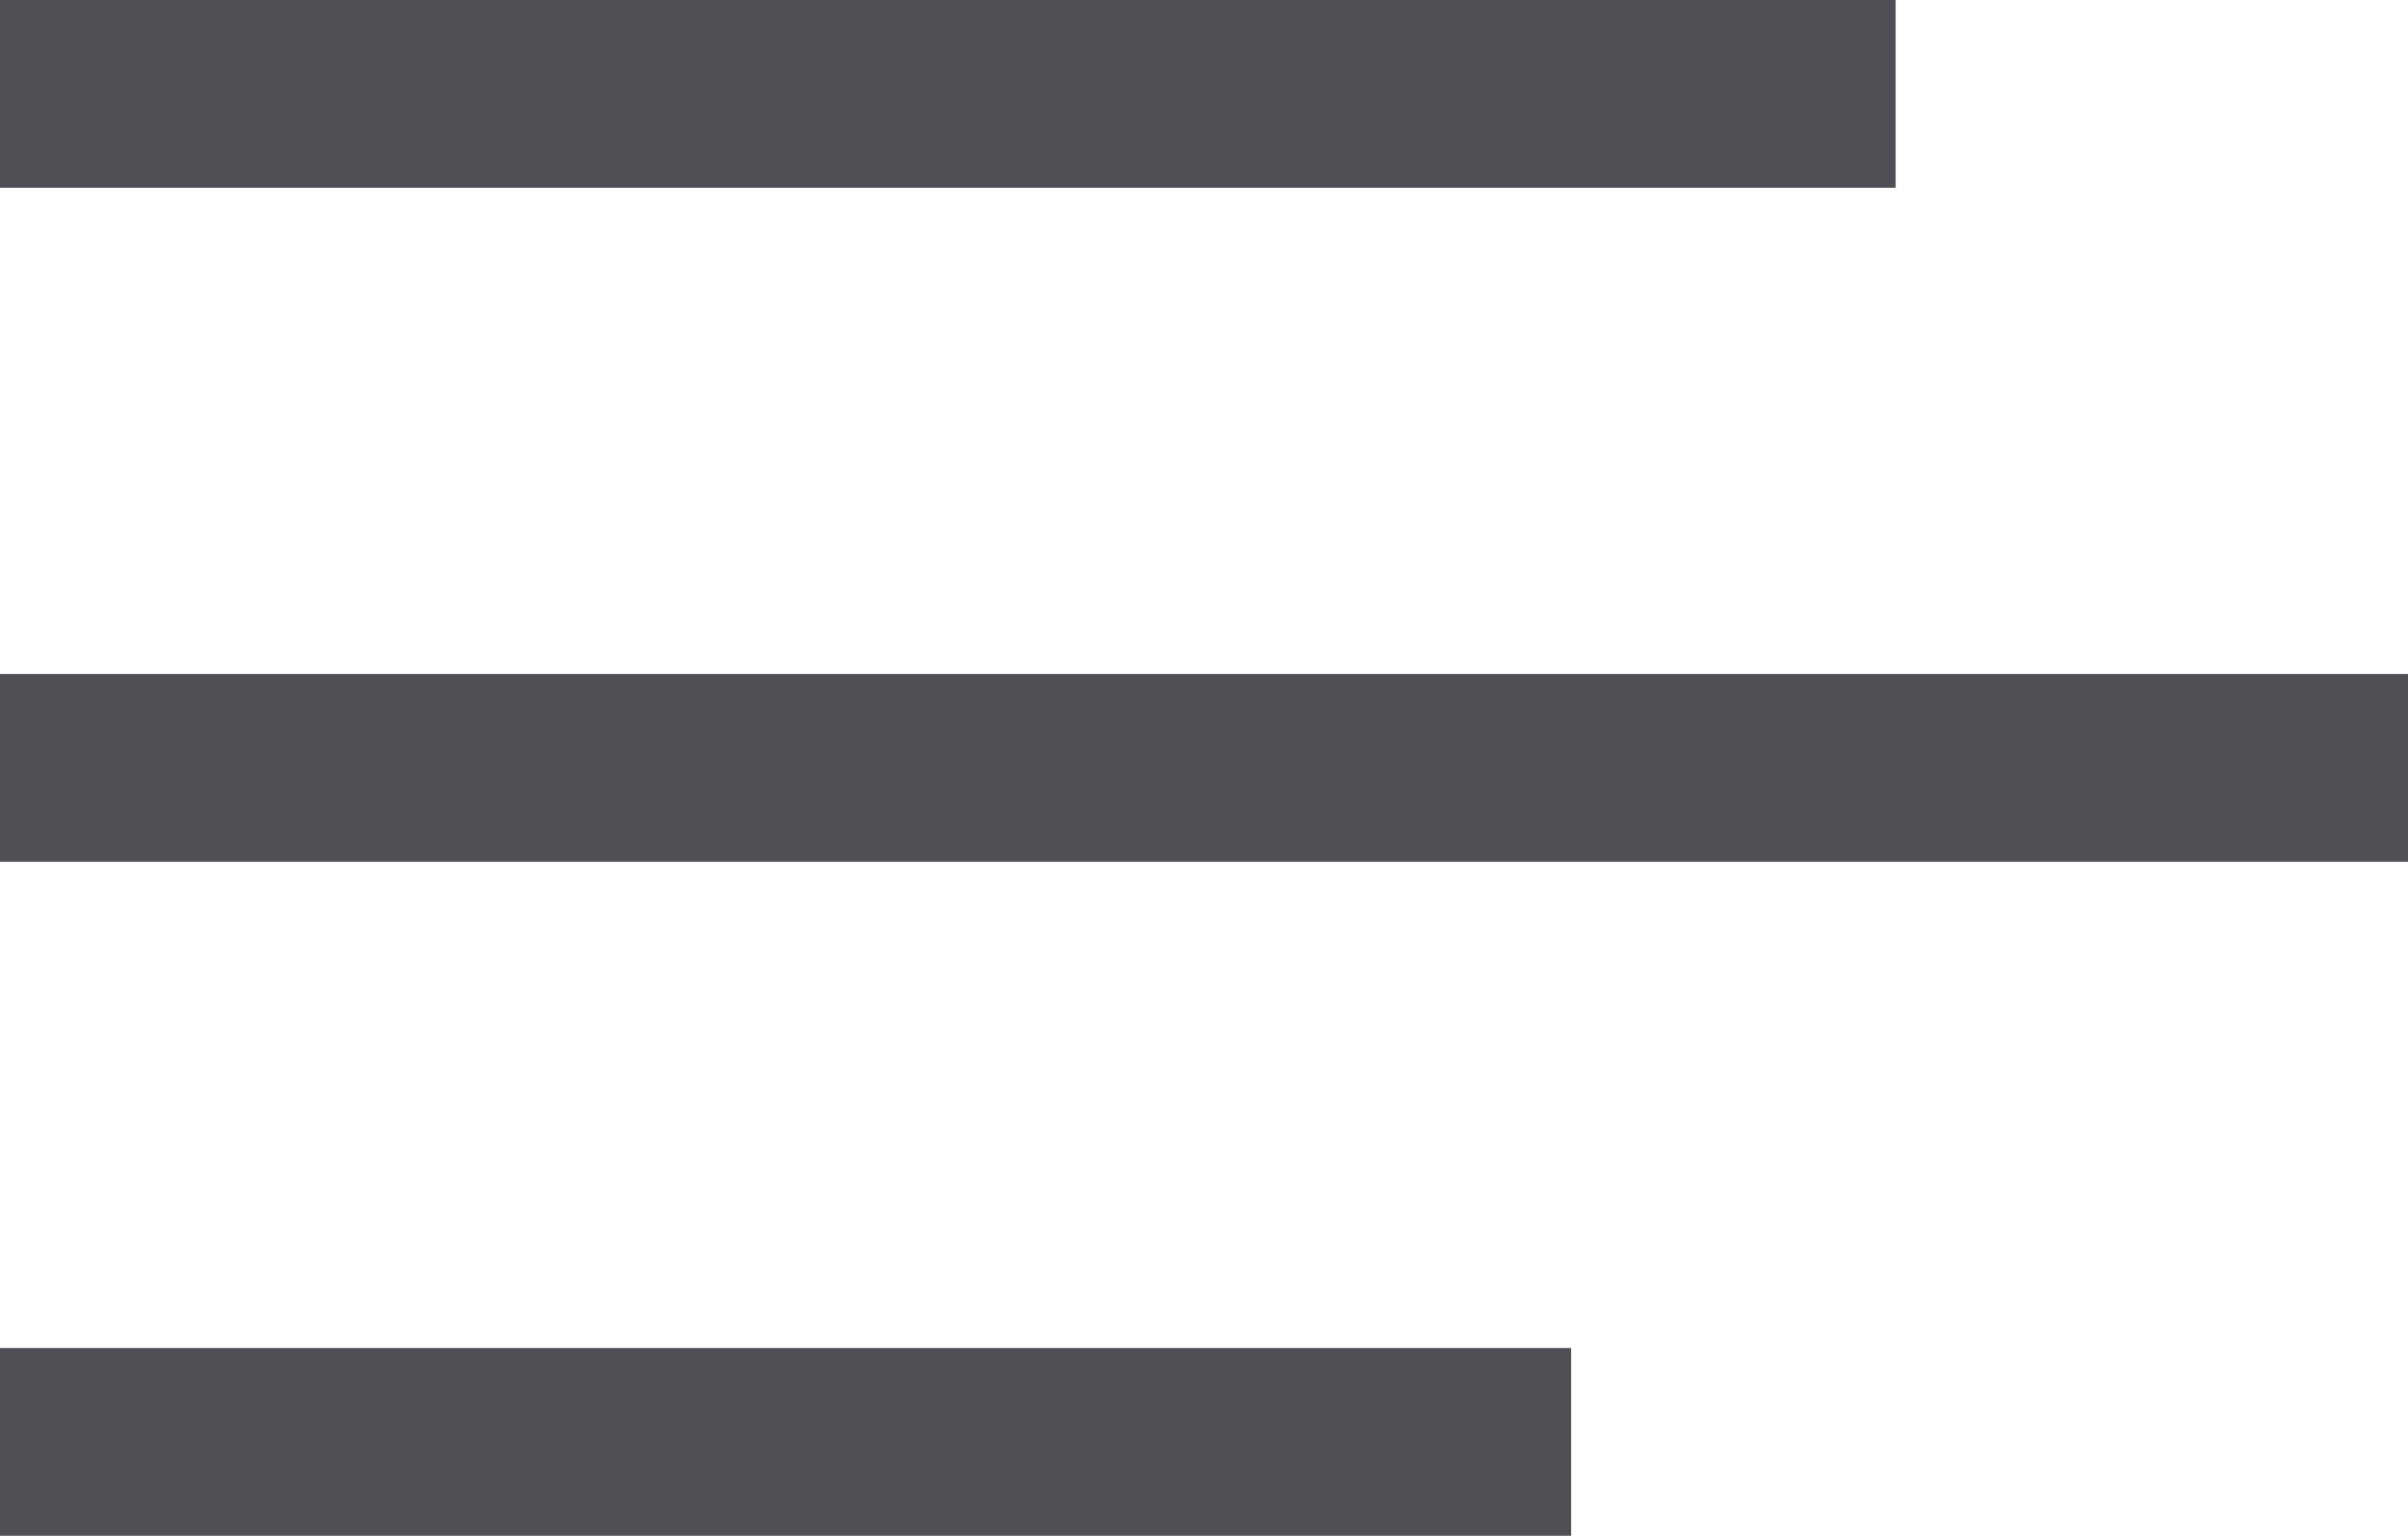
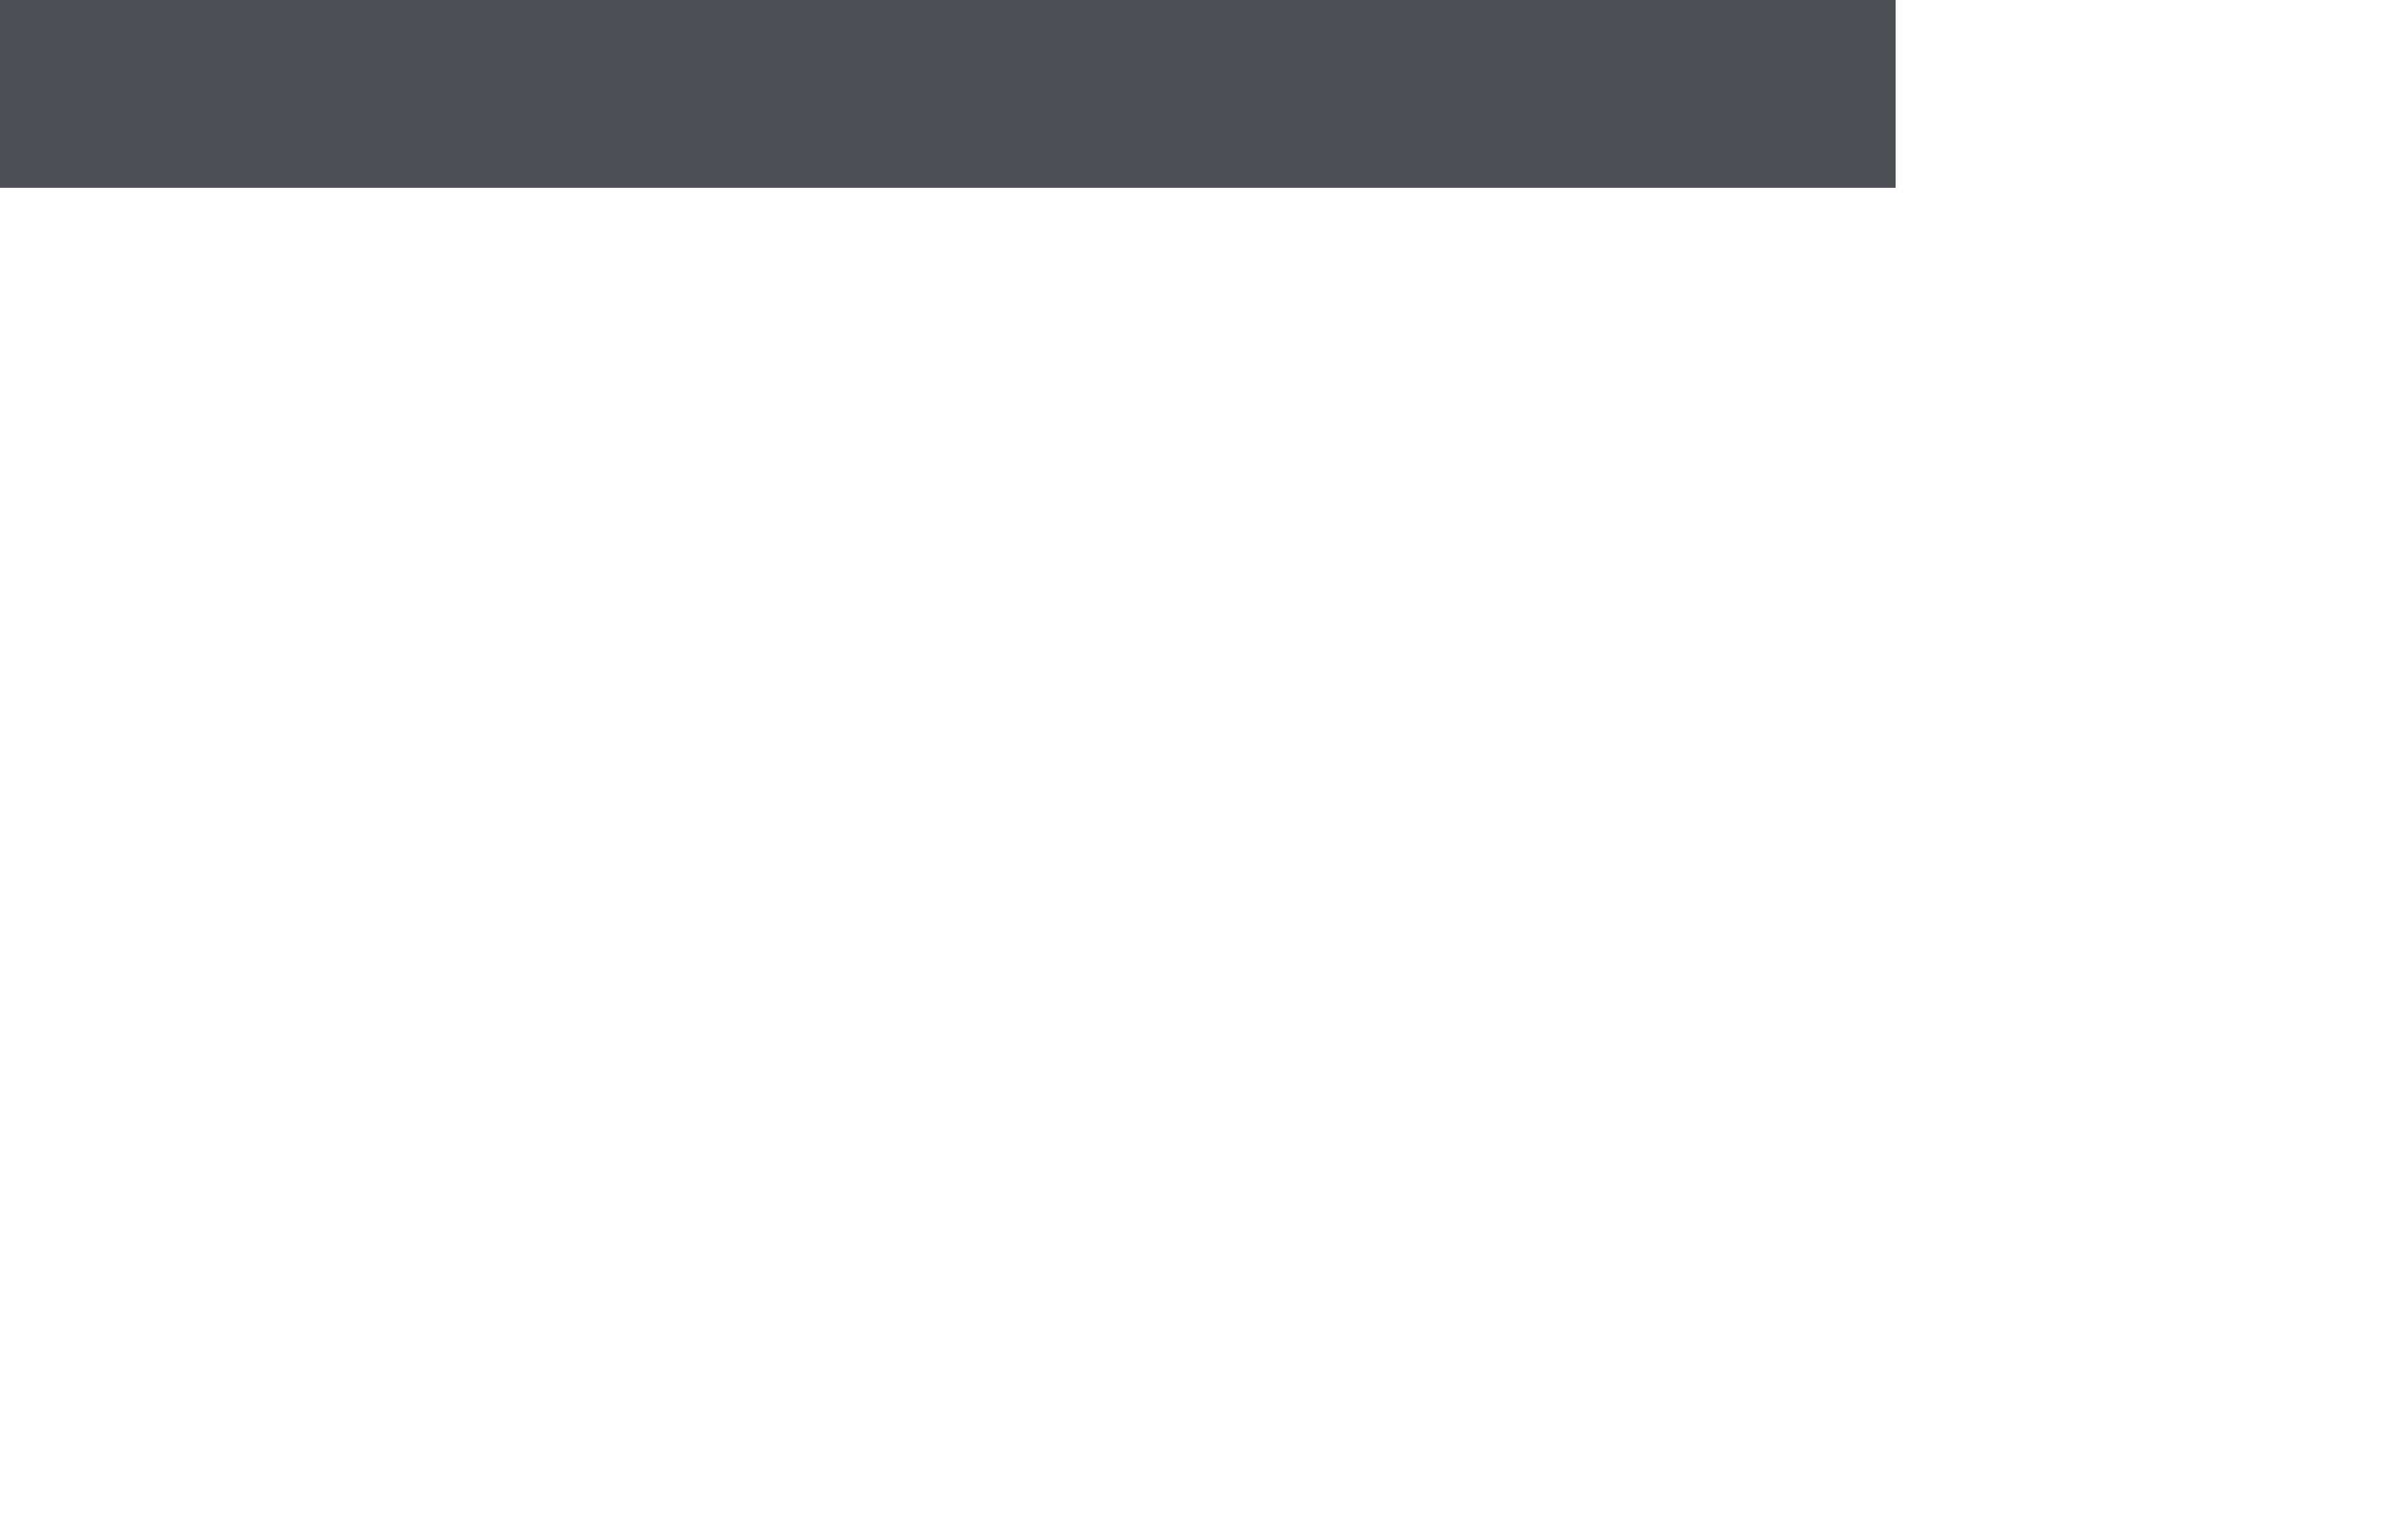
<svg xmlns="http://www.w3.org/2000/svg" xmlns:ns1="http://sodipodi.sourceforge.net/DTD/sodipodi-0.dtd" xmlns:ns2="http://www.inkscape.org/namespaces/inkscape" width="17.86mm" height="11.393mm" viewBox="0 0 17.86 11.393" version="1.1" id="svg5" ns1:docname="menubutton_dark.svg" ns2:version="1.2.2 (732a01da63, 2022-12-09)">
  <ns1:namedview id="namedview7" pagecolor="#ffffff" bordercolor="#000000" borderopacity="0.25" ns2:showpageshadow="2" ns2:pageopacity="0.0" ns2:pagecheckerboard="0" ns2:deskcolor="#d1d1d1" ns2:document-units="mm" showgrid="false" showguides="true" ns2:zoom="17.92552" ns2:cx="33.025541" ns2:cy="21.533545" ns2:window-width="1920" ns2:window-height="1009" ns2:window-x="-8" ns2:window-y="-8" ns2:window-maximized="1" ns2:current-layer="layer1" />
  <defs id="defs2" />
  <g ns2:label="Layer 1" ns2:groupmode="layer" id="layer1" transform="translate(-70,-28)">
    <g id="g278" ns2:export-filename="g278.svg" ns2:export-xdpi="96" ns2:export-ydpi="96" style="fill:#1a1a1a">
      <rect style="fill:#4e5056;stroke-width:0.237;fill-opacity:1" id="rect111" width="14.06" height="1.393" x="70" y="28" />
-       <rect style="fill:#4e5056;stroke-width:0.267;fill-opacity:1" id="rect111-8" width="17.86" height="1.393" x="70" y="33" />
-       <rect style="fill:#4e5056;stroke-width:0.216;fill-opacity:1" id="rect111-8-9" width="11.653" height="1.393" x="70" y="38" />
    </g>
  </g>
</svg>